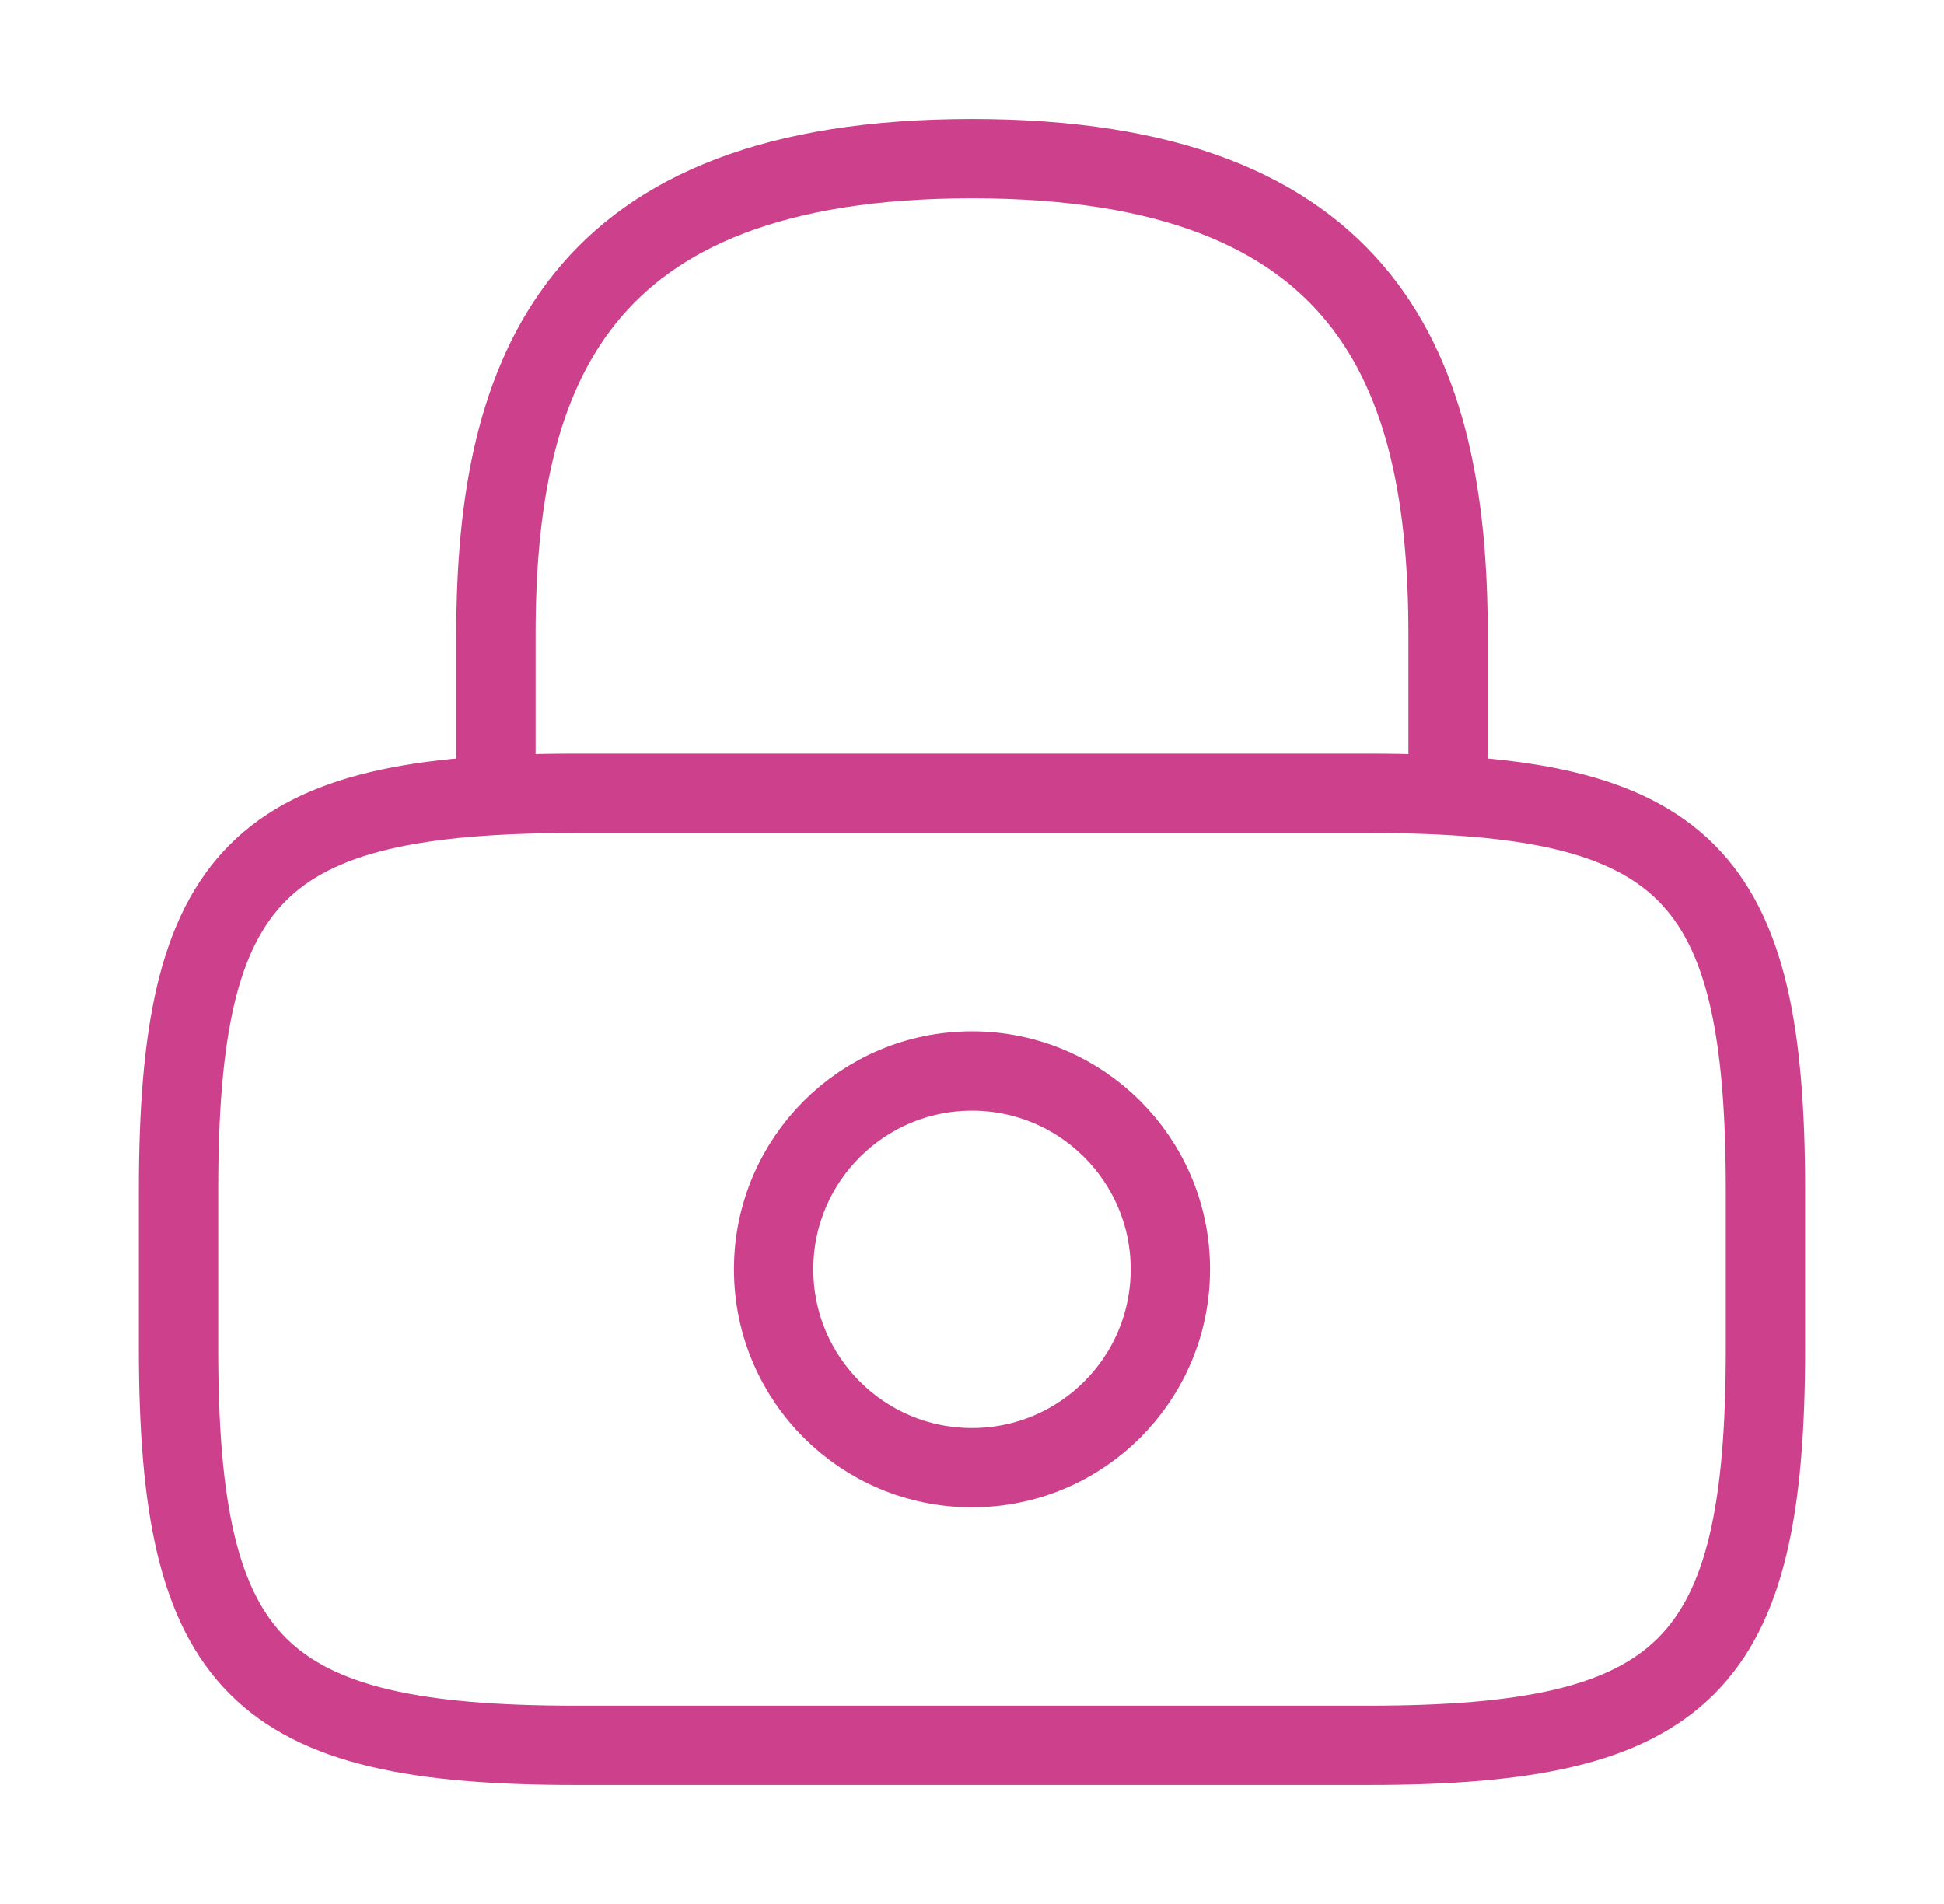
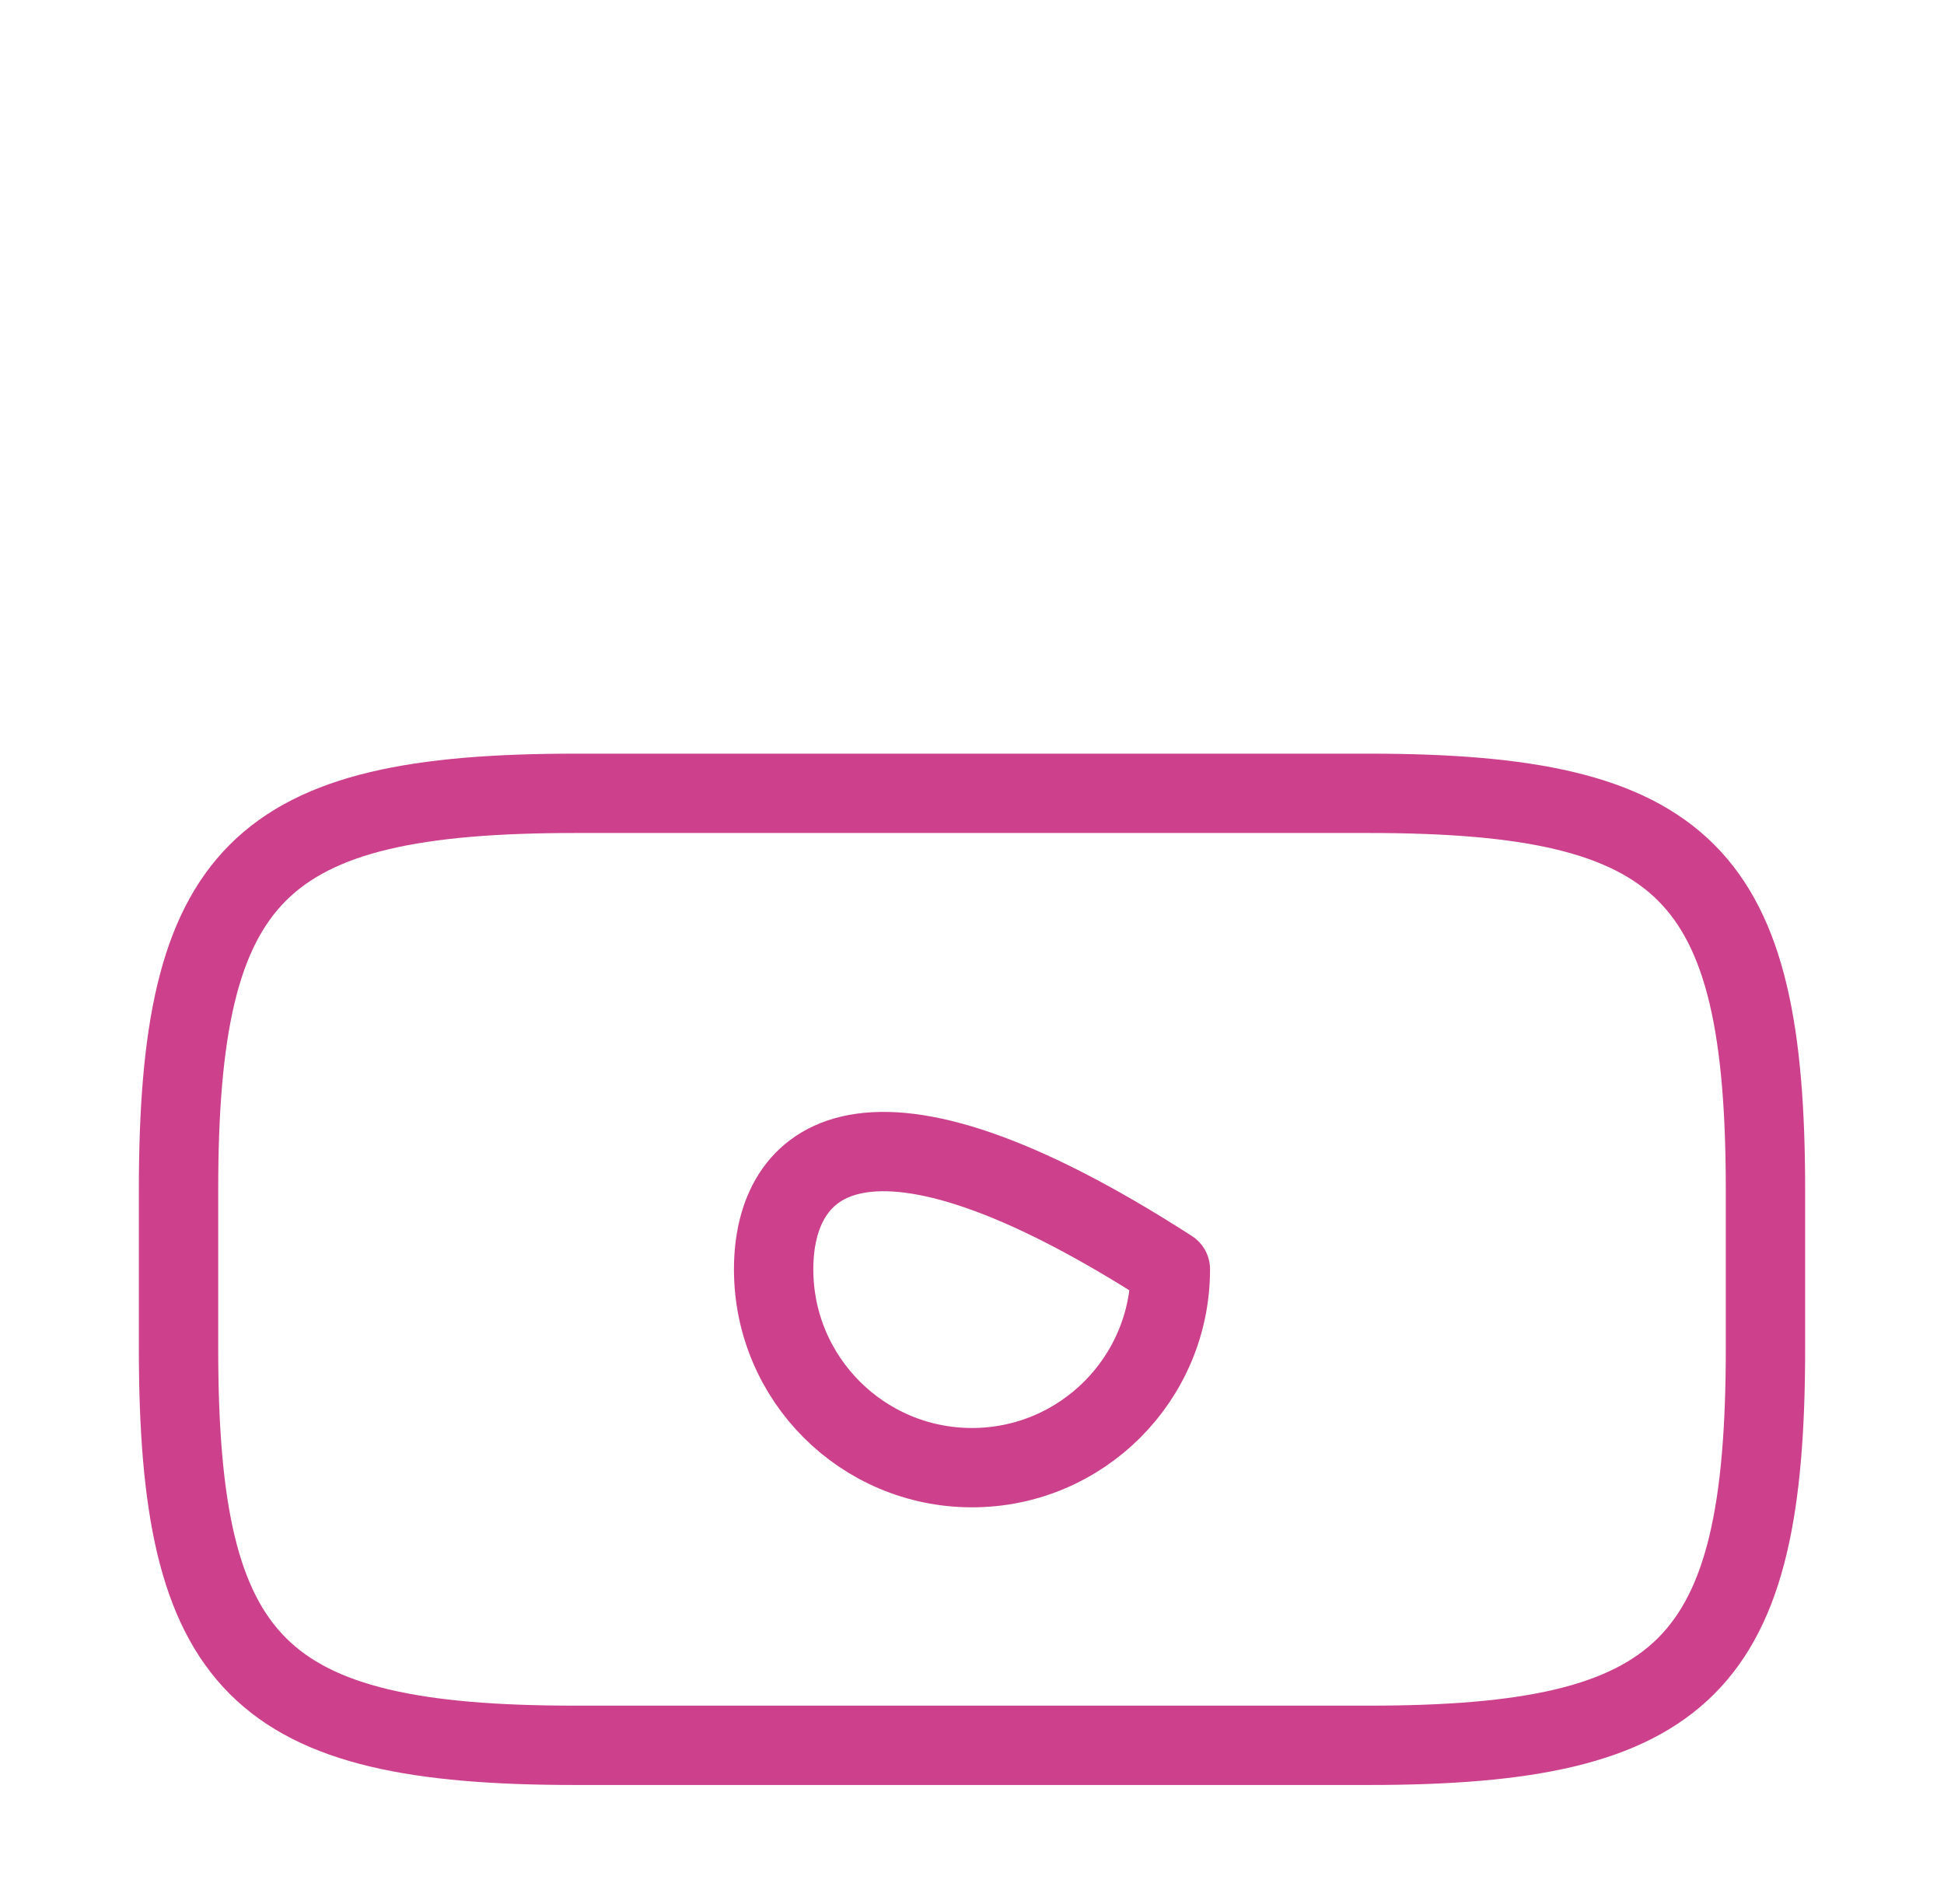
<svg xmlns="http://www.w3.org/2000/svg" width="49" height="48" viewBox="0 0 49 48" fill="none">
-   <path d="M12.5 20V16C12.5 9.38 14.5 4 24.5 4C34.5 4 36.5 9.38 36.5 16V20" stroke="#CC408C" stroke-width="2" stroke-linecap="round" stroke-linejoin="round" />
-   <path d="M24.5 37C27.261 37 29.5 34.761 29.5 32C29.5 29.239 27.261 27 24.5 27C21.739 27 19.5 29.239 19.5 32C19.5 34.761 21.739 37 24.5 37Z" stroke="#CC408C" stroke-width="2" stroke-linecap="round" stroke-linejoin="round" />
+   <path d="M24.5 37C27.261 37 29.5 34.761 29.5 32C21.739 27 19.5 29.239 19.5 32C19.5 34.761 21.739 37 24.5 37Z" stroke="#CC408C" stroke-width="2" stroke-linecap="round" stroke-linejoin="round" />
  <path d="M34.5 44H14.5C6.5 44 4.5 42 4.5 34V30C4.5 22 6.5 20 14.5 20H34.5C42.5 20 44.5 22 44.5 30V34C44.5 42 42.5 44 34.5 44Z" stroke="#CC408C" stroke-width="2" stroke-linecap="round" stroke-linejoin="round" />
</svg>